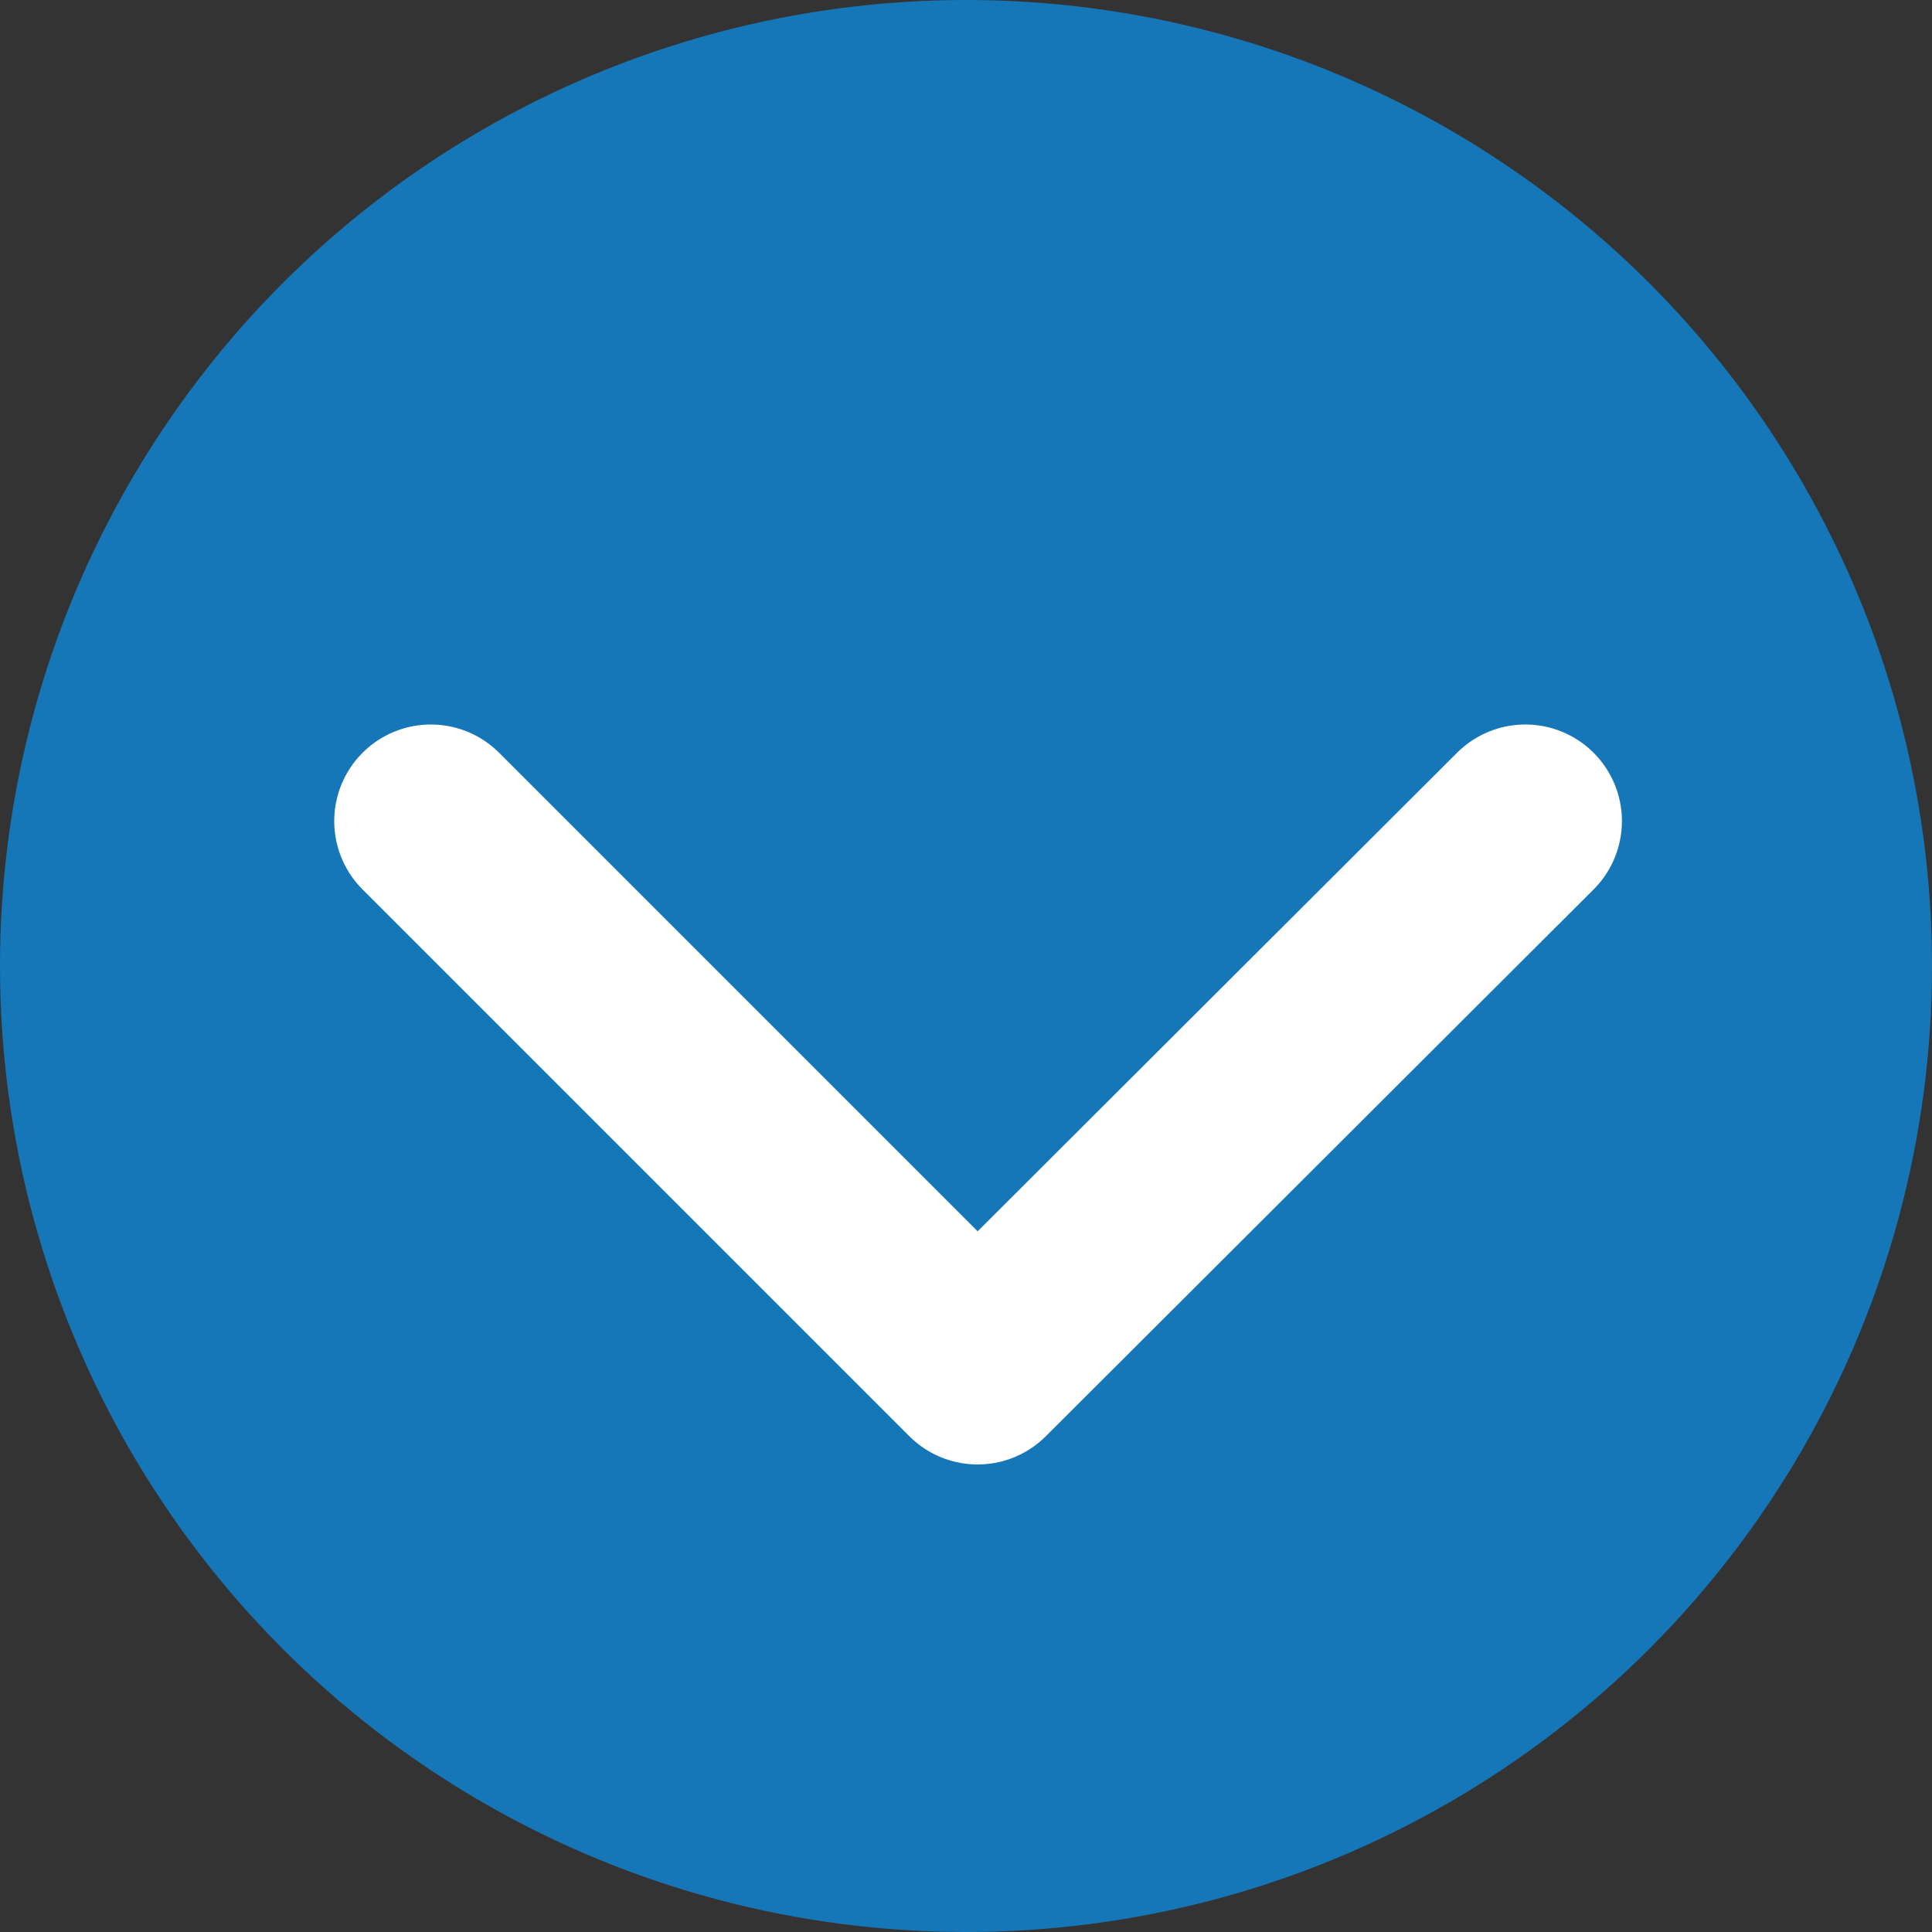
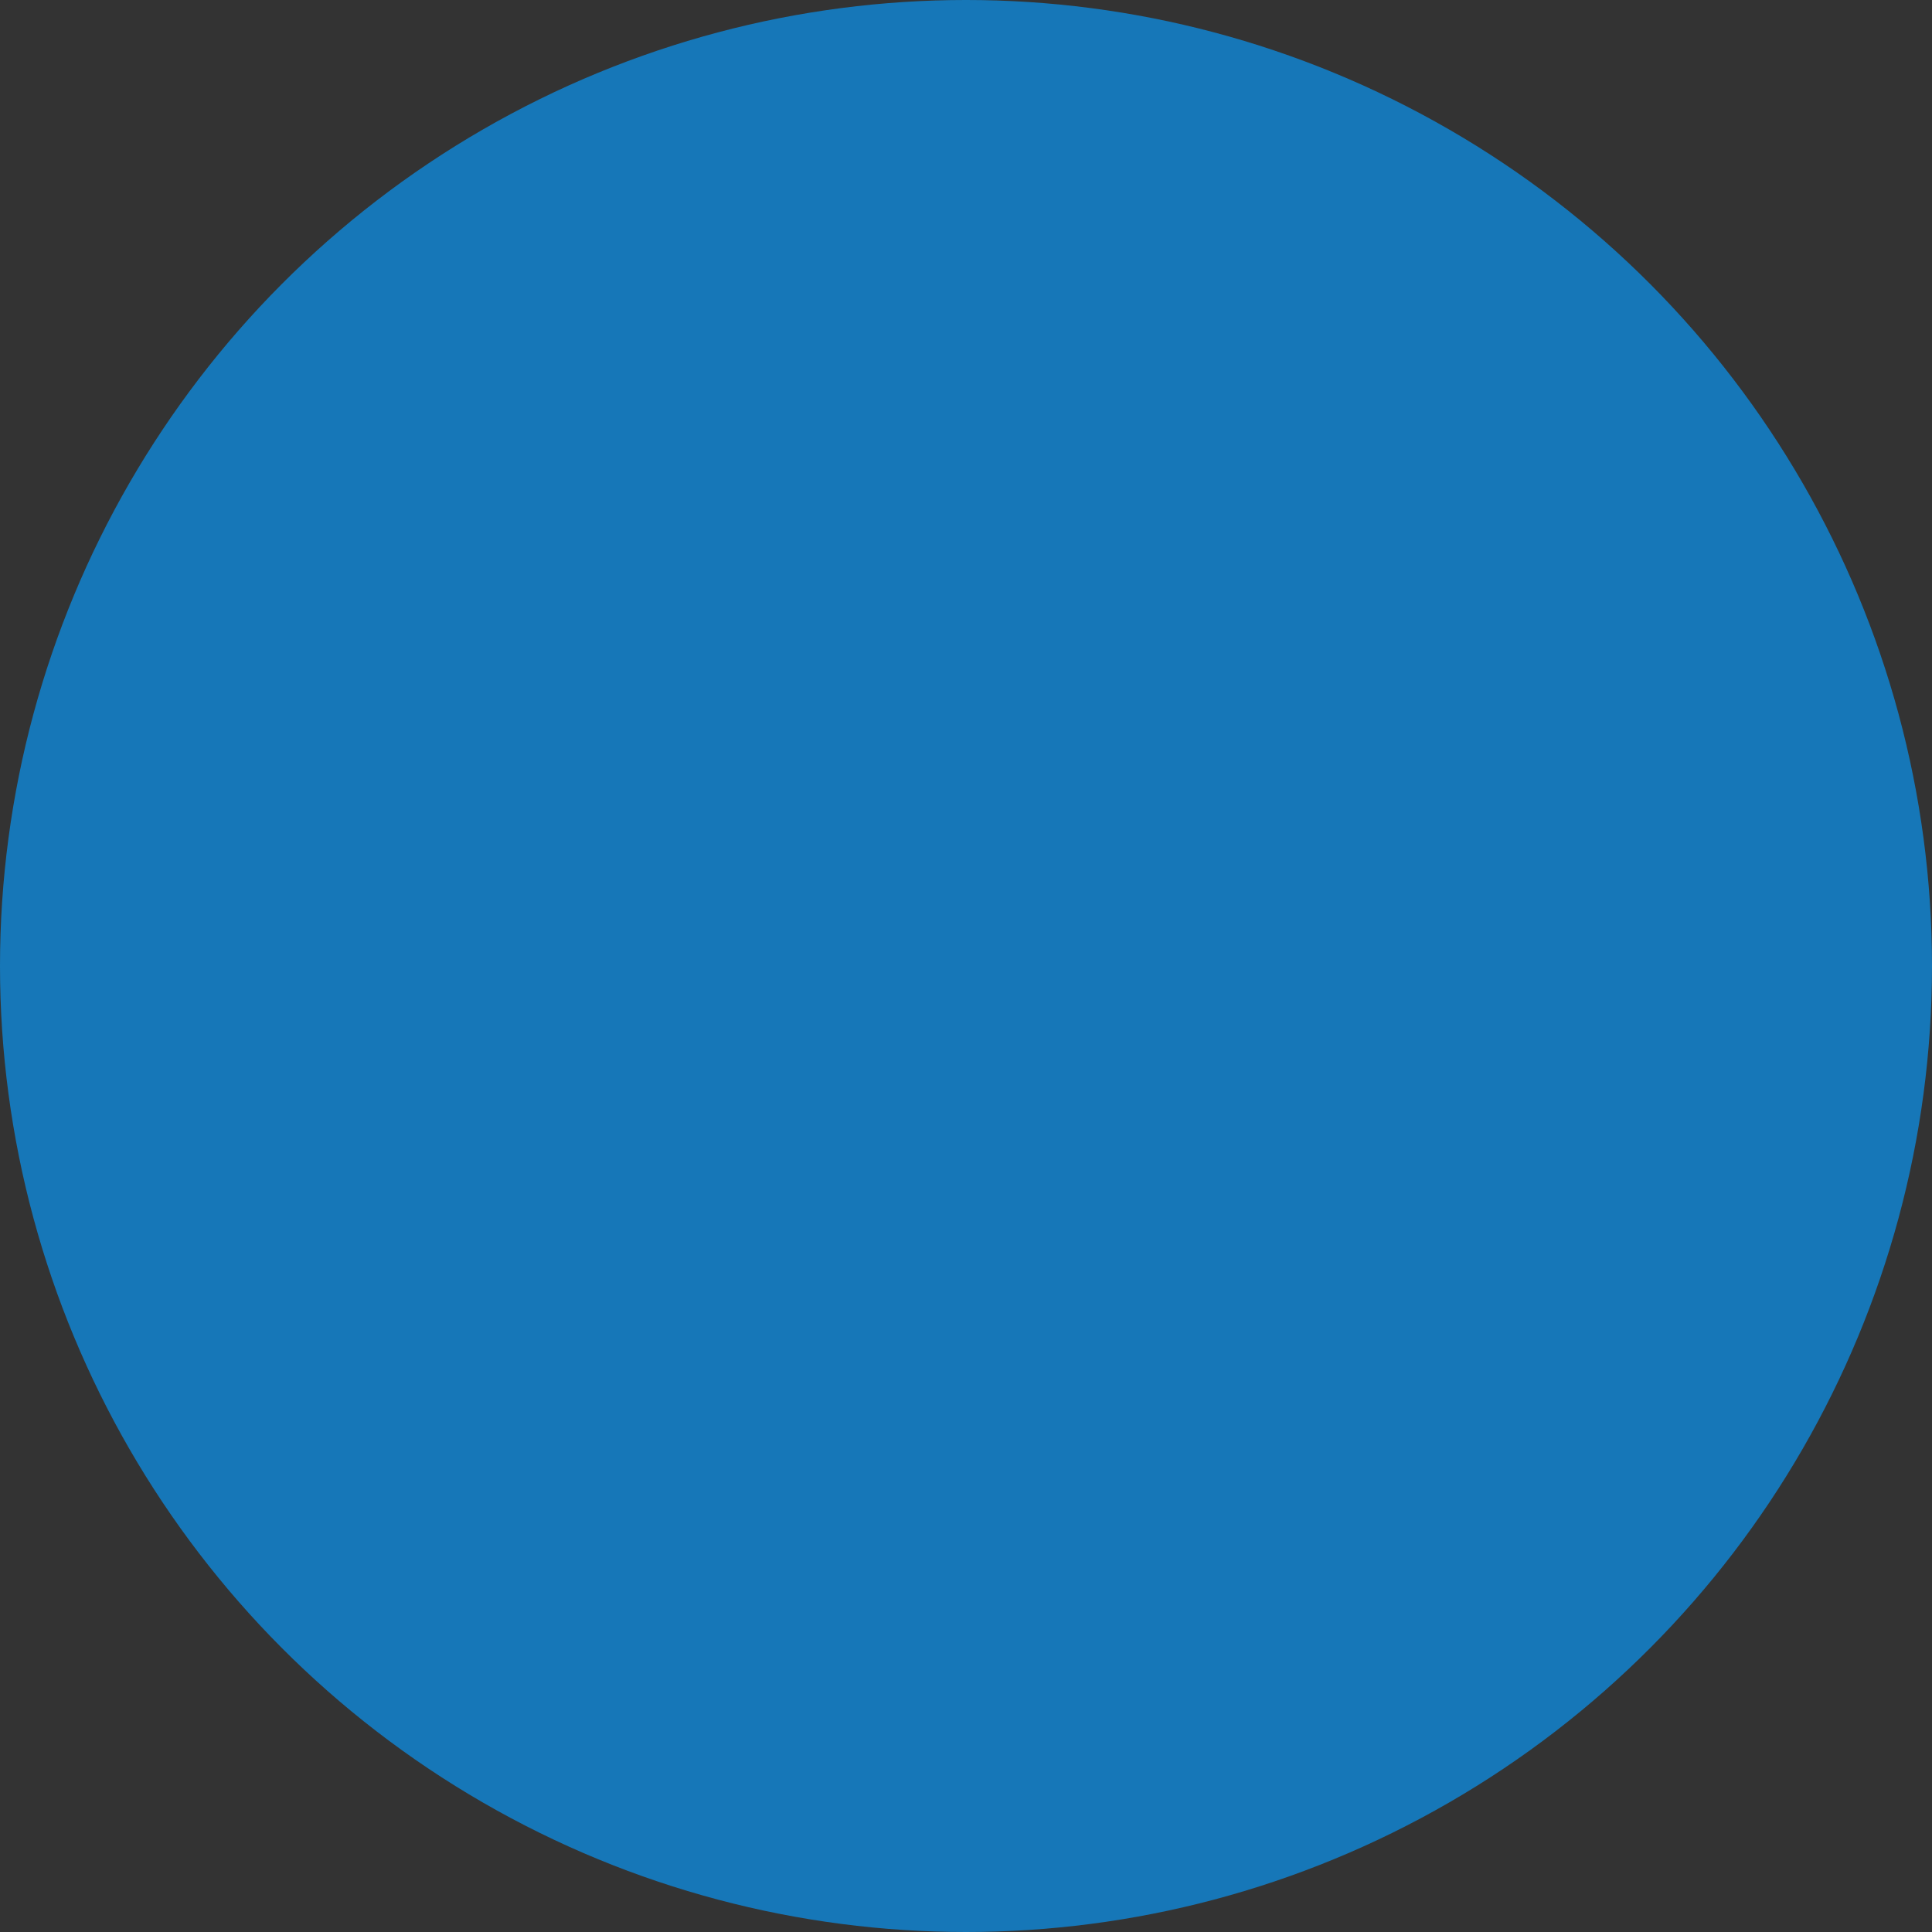
<svg xmlns="http://www.w3.org/2000/svg" viewBox="0 0 20 20">
  <rect x="0" y="0" width="20" height="20" fill="#333333" stroke="none" />
  <circle cx="10" cy="10" fill="#1677b8" r="10" />
-   <path d="m15.79 8.5-5.67 5.66-5.66-5.66" fill="none" stroke="#fff" stroke-linecap="round" stroke-linejoin="round" stroke-width="2" />
</svg>